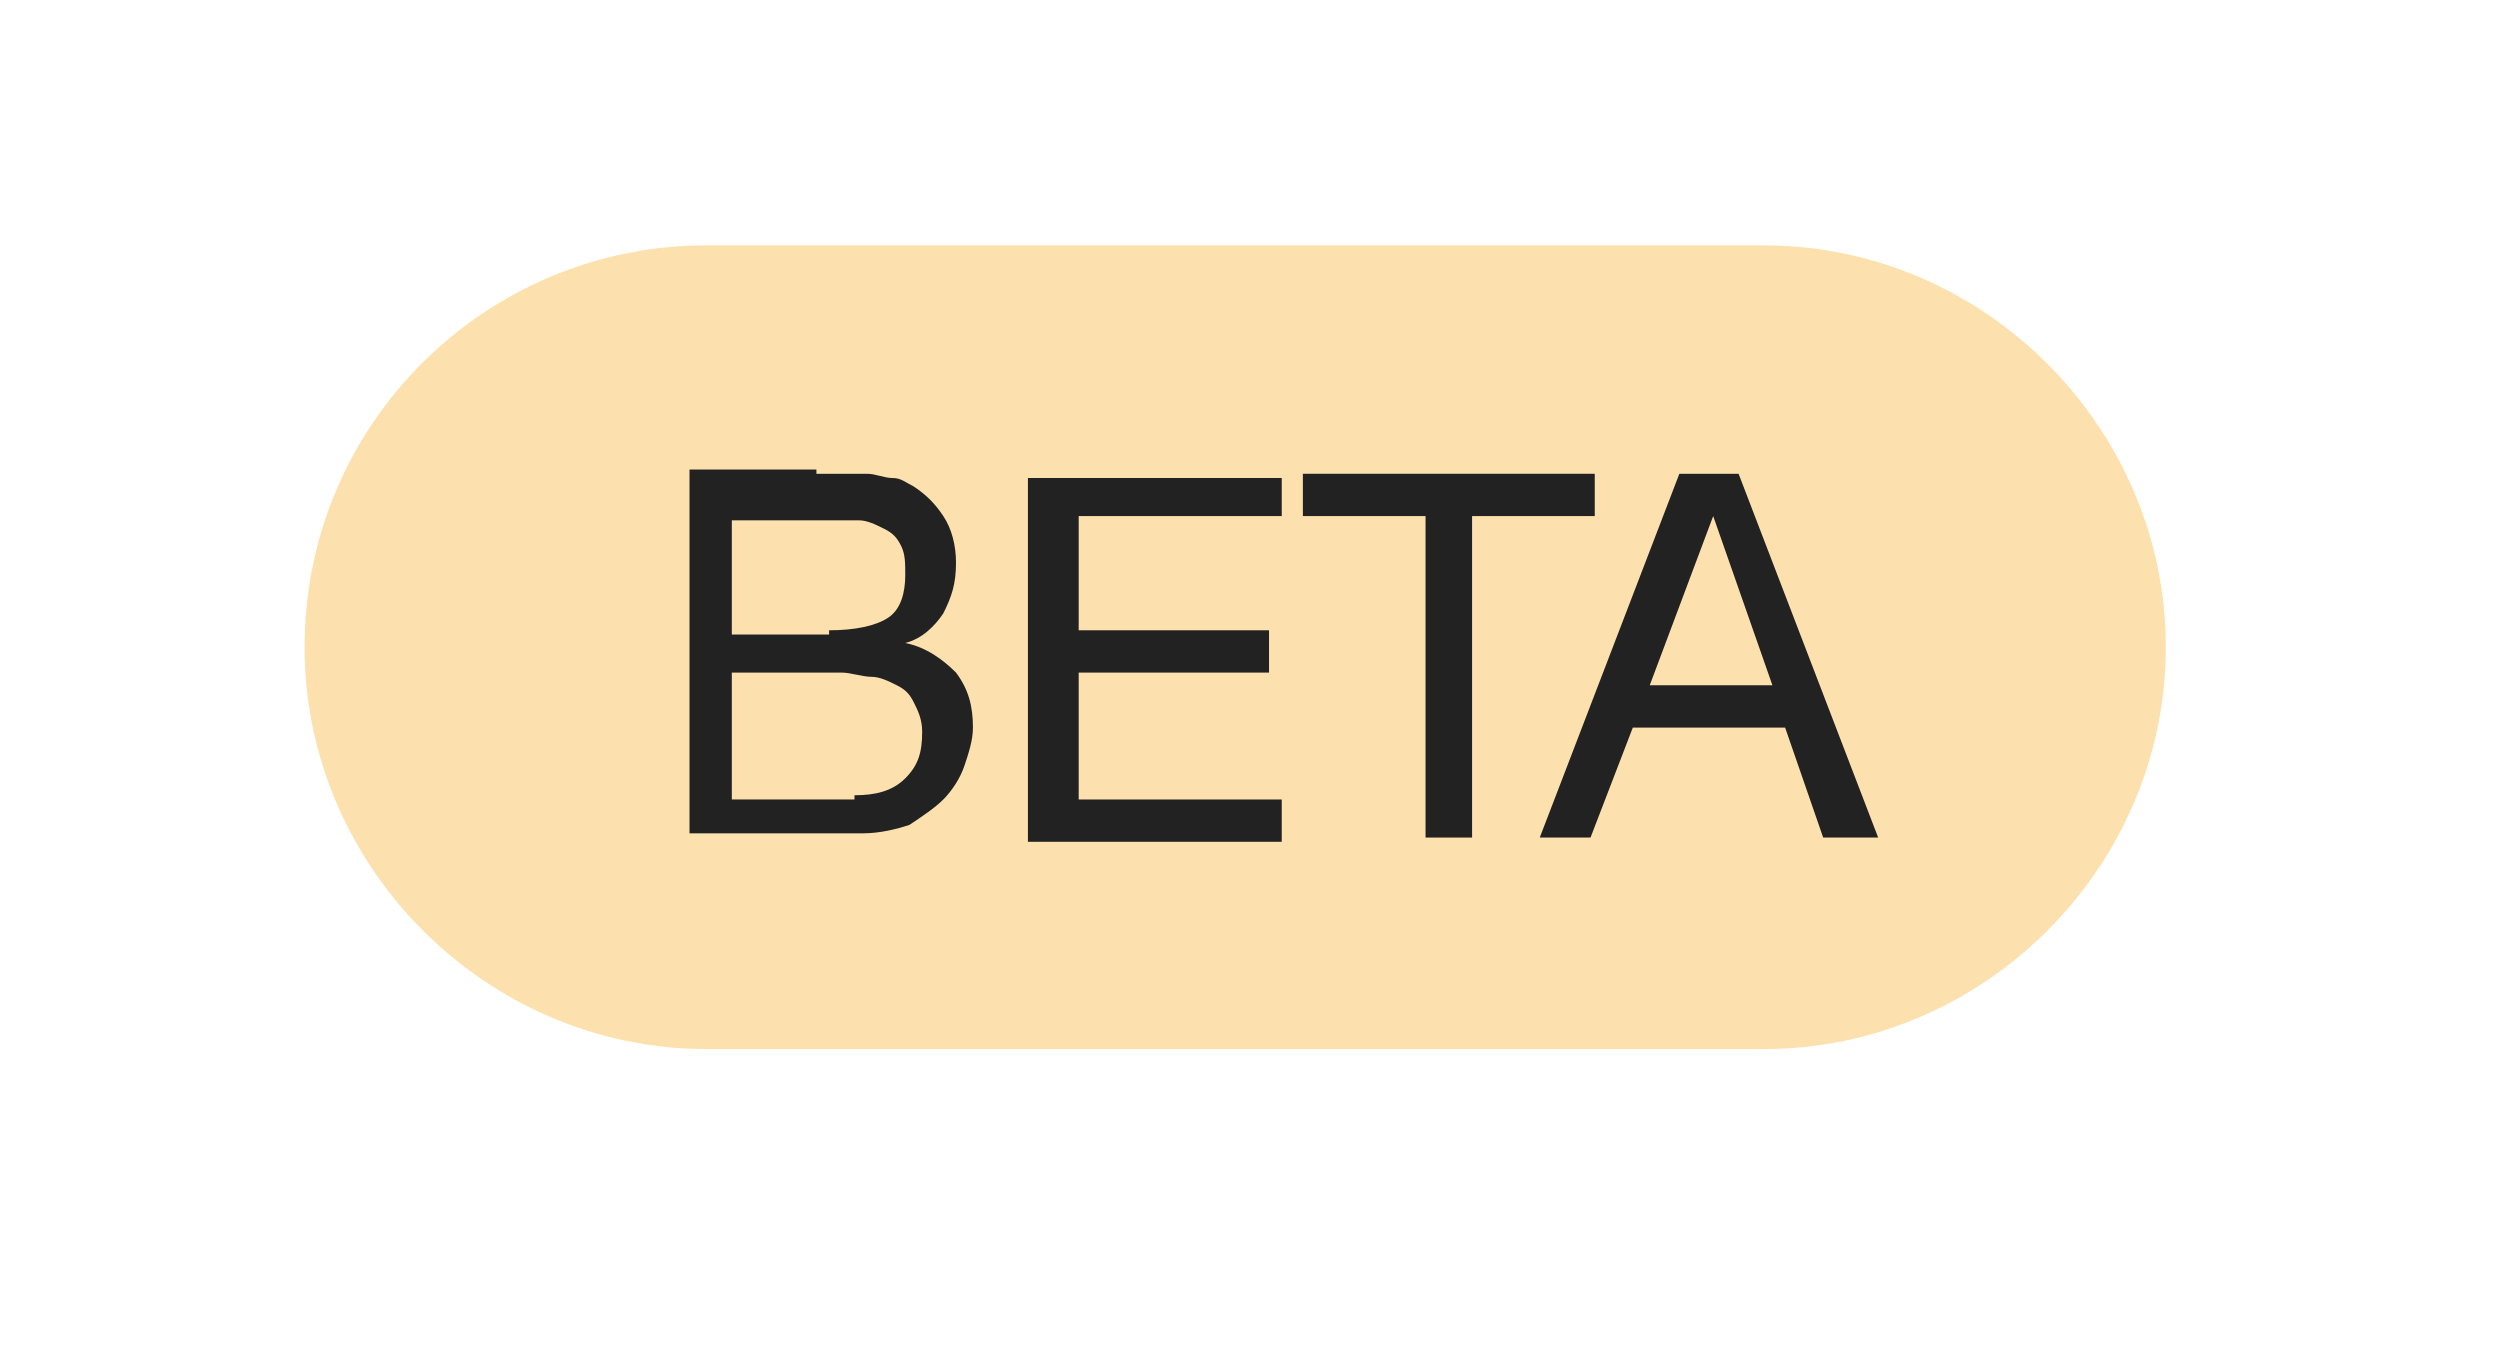
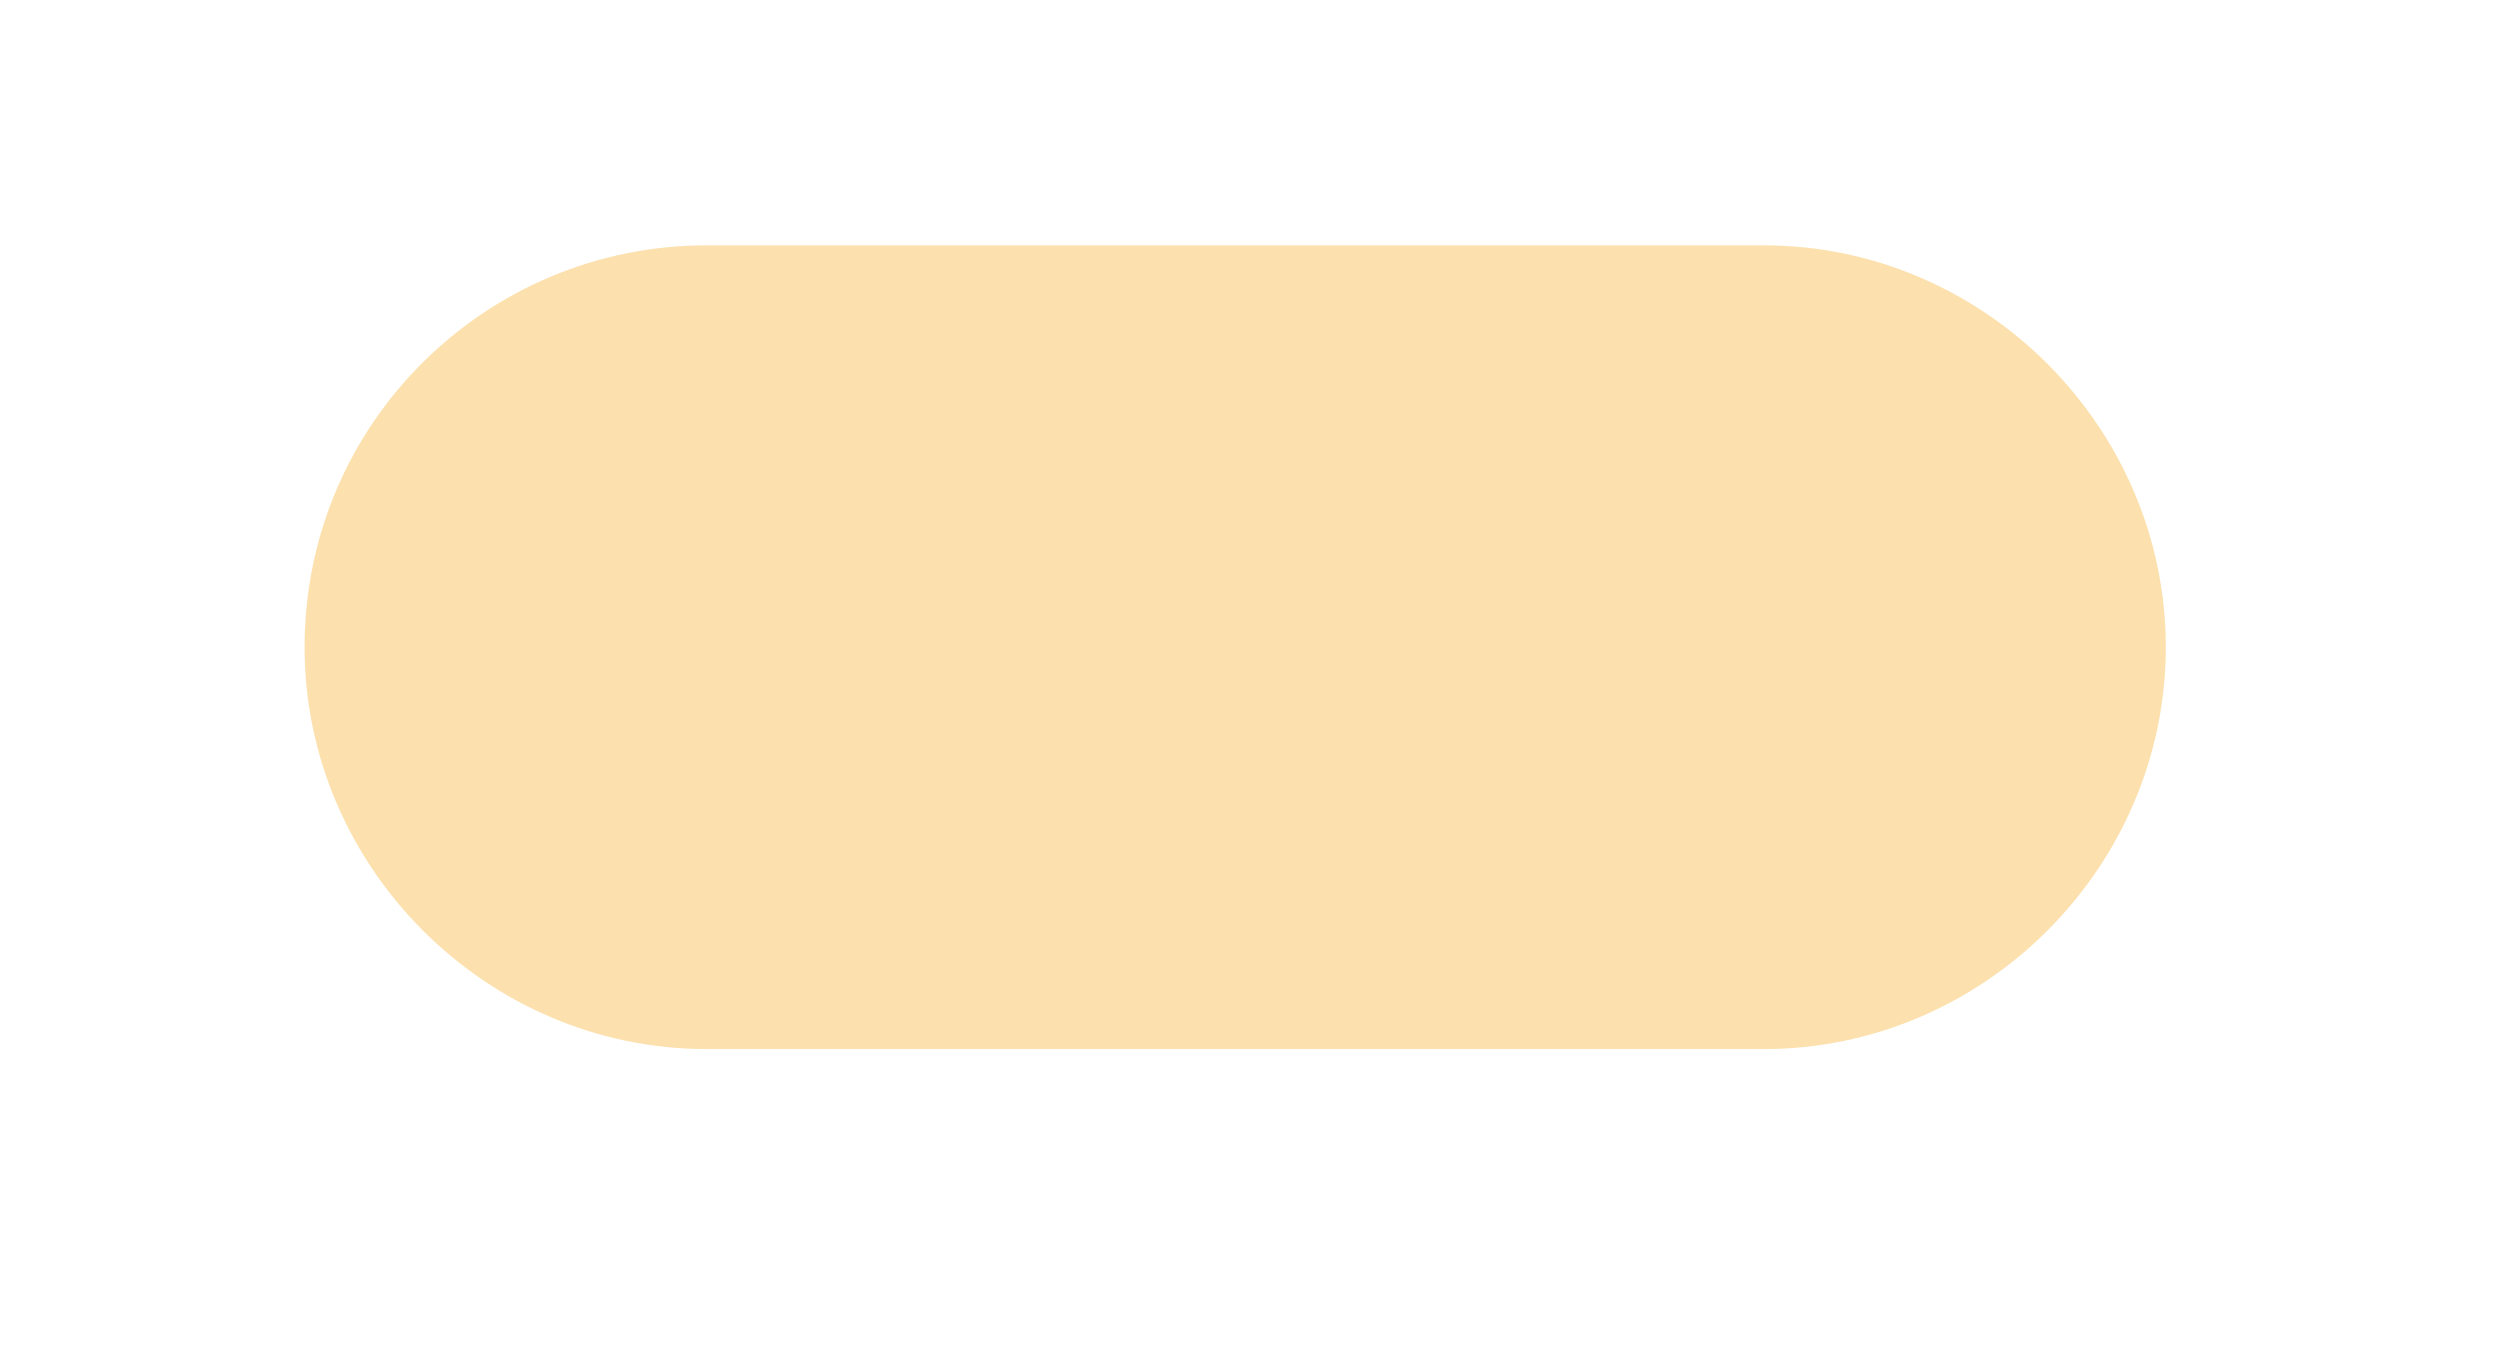
<svg xmlns="http://www.w3.org/2000/svg" version="1.1" id="Layer_1" x="0px" y="0px" width="59.1px" height="32.4px" viewBox="0 0 59.1 32.4" style="enable-background:new 0 0 59.1 32.4;" xml:space="preserve">
  <style type="text/css">
	.st0{fill:#FCE1AE;}
	.st1{enable-background:new    ;}
	.st2{fill:#222222;}
</style>
  <g>
-     <path id="Rectangle_142" class="st0" d="M16.7,5.8h25c5.2,0,9.5,4.3,9.5,9.5l0,0c0,5.2-4.3,9.5-9.5,9.5h-25c-5.2,0-9.5-4.3-9.5-9.5   l0,0C7.2,10,11.5,5.8,16.7,5.8z" />
+     <path id="Rectangle_142" class="st0" d="M16.7,5.8h25c5.2,0,9.5,4.3,9.5,9.5l0,0c0,5.2-4.3,9.5-9.5,9.5h-25c-5.2,0-9.5-4.3-9.5-9.5   l0,0C7.2,10,11.5,5.8,16.7,5.8" />
    <g class="st1">
-       <path class="st2" d="M19.3,11.2c0.2,0,0.4,0,0.6,0c0.2,0,0.4,0,0.6,0c0.2,0,0.4,0.1,0.6,0.1c0.2,0,0.3,0.1,0.5,0.2    c0.3,0.2,0.5,0.4,0.7,0.7c0.2,0.3,0.3,0.7,0.3,1.1c0,0.5-0.1,0.8-0.3,1.2c-0.2,0.3-0.5,0.6-0.9,0.7v0c0.5,0.1,0.9,0.4,1.2,0.7    c0.3,0.4,0.4,0.8,0.4,1.3c0,0.3-0.1,0.6-0.2,0.9c-0.1,0.3-0.3,0.6-0.5,0.8c-0.2,0.2-0.5,0.4-0.8,0.6c-0.3,0.1-0.7,0.2-1.1,0.2    h-4.1v-8.6H19.3z M19.6,14.9c0.6,0,1.1-0.1,1.4-0.3c0.3-0.2,0.4-0.6,0.4-1c0-0.3,0-0.5-0.1-0.7c-0.1-0.2-0.2-0.3-0.4-0.4    s-0.4-0.2-0.6-0.2c-0.2,0-0.5,0-0.7,0h-2.3v2.7H19.6z M20.2,18.8c0.5,0,0.9-0.1,1.2-0.4c0.3-0.3,0.4-0.6,0.4-1.1    c0-0.3-0.1-0.5-0.2-0.7c-0.1-0.2-0.2-0.3-0.4-0.4c-0.2-0.1-0.4-0.2-0.6-0.2c-0.2,0-0.5-0.1-0.7-0.1h-2.6v3H20.2z" />
-       <path class="st2" d="M30.3,11.2v1h-4.8v2.7H30v1h-4.5v3h4.8v1h-6v-8.6H30.3z" />
-       <path class="st2" d="M30.8,12.2v-1h6.9v1h-2.9v7.6h-1.1v-7.6H30.8z" />
-       <path class="st2" d="M41.1,11.2l3.3,8.6h-1.3l-0.9-2.6h-3.6l-1,2.6h-1.2l3.3-8.6H41.1z M41.9,16.2l-1.4-4h0l-1.5,4H41.9z" />
-     </g>
+       </g>
  </g>
</svg>